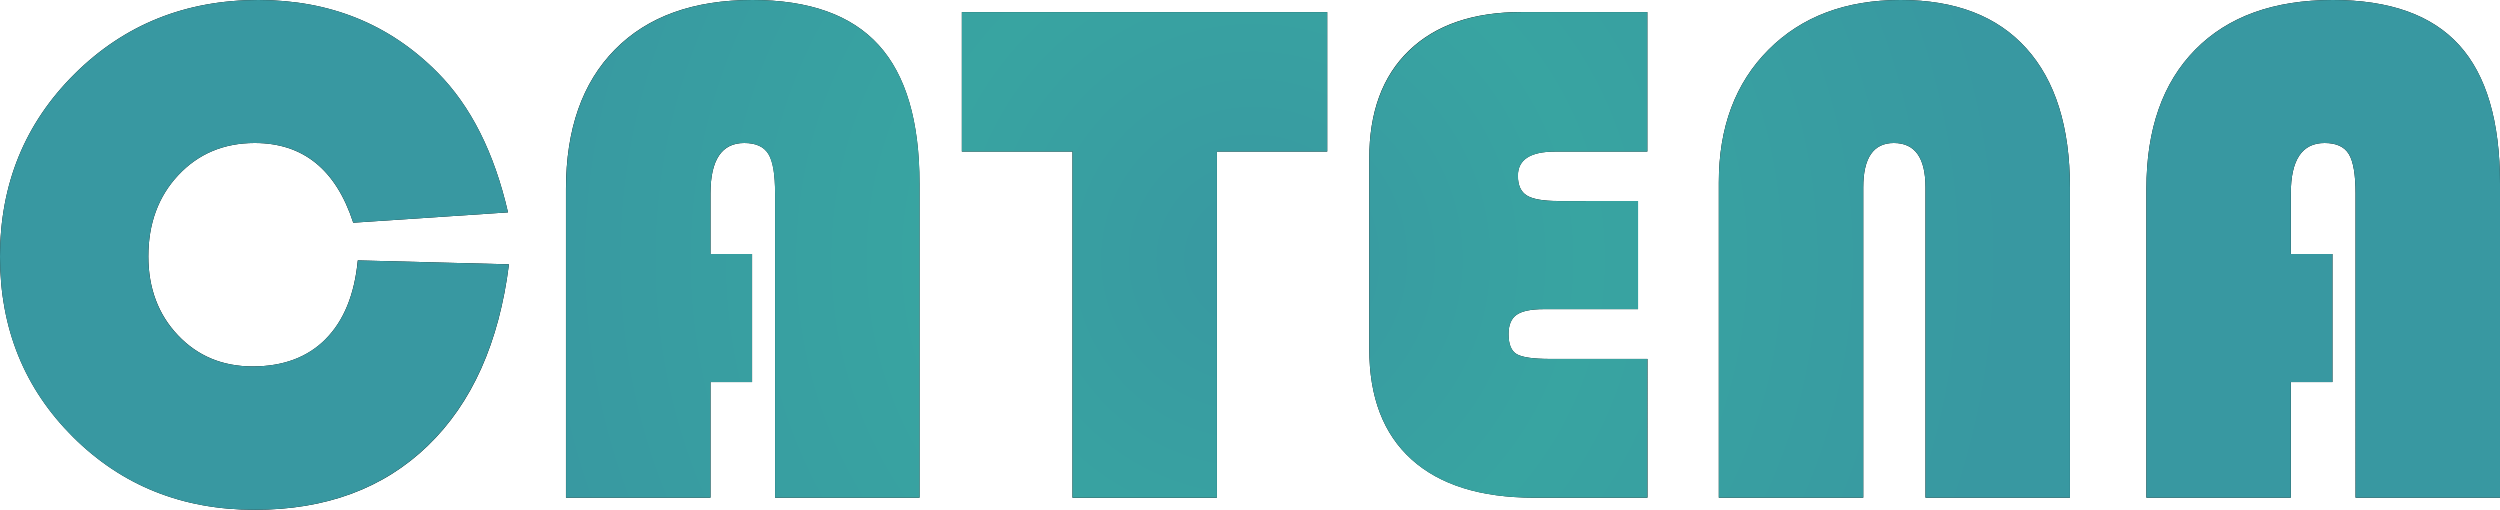
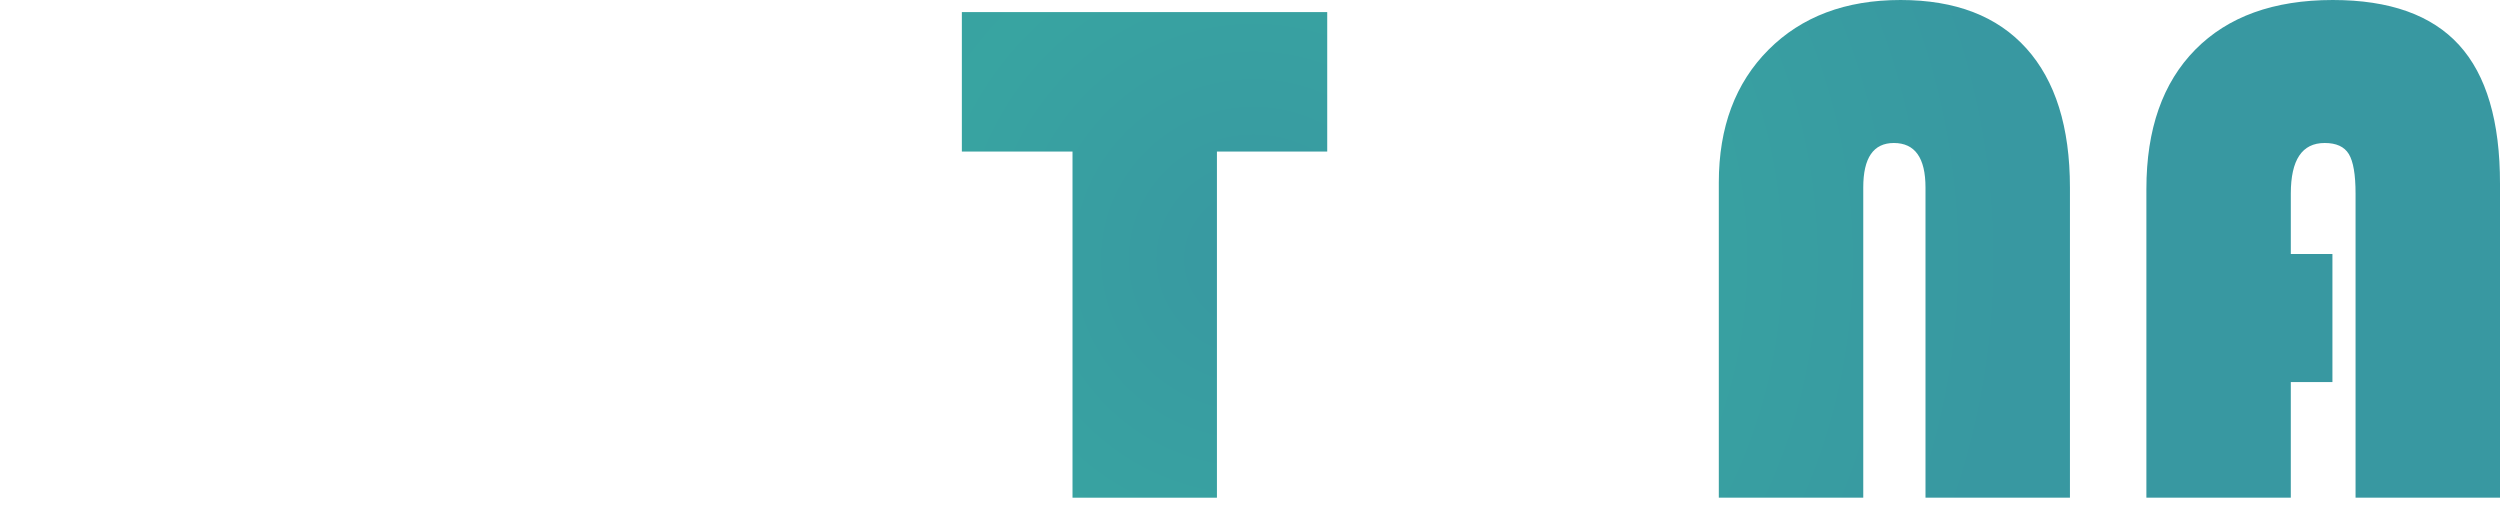
<svg xmlns="http://www.w3.org/2000/svg" viewBox="0 0 967.66 197.32">
  <defs>
    <style>.cls-1{fill:url(#radial-gradient);}</style>
    <radialGradient id="radial-gradient" cx="-477.82" cy="-280.67" r="1" gradientTransform="matrix(349.16, 0, 0, -349.16, 167320.08, -97897.94)" gradientUnits="userSpaceOnUse">
      <stop offset="0" stop-color="#3898a1" />
      <stop offset="0.37" stop-color="#38a4a1" />
      <stop offset="0.84" stop-color="#3898a1" />
      <stop offset="1" stop-color="#3898a1" />
    </radialGradient>
  </defs>
  <g id="Layer_2" data-name="Layer 2">
    <g id="Layer_1-2" data-name="Layer 1">
-       <path d="M886.69,98.31V74.91q0-19.56,13.08-19.56,6.75,0,9.37,4.27t2.61,15.29V192.64h55.91V71.19q0-36.36-15.84-53.77T902.94,0q-34.29,0-53.22,19.21T830.79,73.12V192.64h55.9V147.88H902.8V98.31ZM721.2,192.64V72.57q0-17.22,11.84-17.22,12.26,0,12.25,17.22V192.64H801.2V72.57q0-35.11-16.87-53.84T735.65,0Q703.72,0,684.5,19.28T665.29,70.64v122ZM603.2,77.8q-8.81,0-12.25-2.14c-2.3-1.42-3.44-4-3.44-7.64q0-9.36,14.45-9.36h35.67v-54H589q-28.1,0-43.58,14.87T530,61.41v73.67q0,28,16.39,42.75t47.36,14.81h43.93V138.93H600q-9.78,0-12.95-1.85c-2.11-1.24-3.16-3.84-3.16-7.78q0-5.24,3.09-7.44t10.54-2.2h36.49V77.8ZM513.72,58.66v-54H372.3v54h42.82v134H471v-134ZM275,98.31V74.91q0-19.56,13.09-19.56,6.74,0,9.36,4.27T300,74.91V192.64h55.91V71.19q0-36.36-15.84-53.77T291.21,0Q256.92,0,238,19.21T219.06,73.12V192.64H275V147.88h16.11V98.31Zm-148.9,32.91q-10.53,10.6-28.3,10.61-17.49,0-28.91-12.05T57.42,99.28q0-19.14,11.63-31.53t29.54-12.4q28.09,0,38.14,30.85l59.9-4q-8-34.7-27.26-54.11Q141.54,0,100,0,57.69,0,28.85,28.64T0,99.28Q0,141,28.3,169.16t70.29,28.16q41.31,0,67-24.79T197,102.31l-58.52-1.52Q136.58,120.62,126.06,131.22Z" />
-       <path class="cls-1" d="M138.52,100.79,197,102.31q-5.78,45.44-31.46,70.22t-67,24.79q-42,0-70.29-28.16T0,99.28q0-42,28.85-70.64T100,0q41.58,0,69.4,28.09Q188.65,47.5,196.63,82.2l-59.9,4q-10-30.84-38.14-30.85-17.9,0-29.54,12.4T57.42,99.28q0,18.45,11.43,30.5t28.91,12.05q17.77,0,28.3-10.61T138.52,100.79Z" />
-       <path class="cls-1" d="M291.07,98.31v49.57H275v44.76h-55.9V73.12q0-34.71,18.93-53.91T291.21,0q33,0,48.88,17.42t15.84,53.77V192.64H300V74.91q0-11-2.61-15.29t-9.36-4.27Q275,55.35,275,74.91v23.4Z" />
      <polygon class="cls-1" points="471.03 58.66 471.03 192.64 415.13 192.64 415.13 58.66 372.3 58.66 372.3 4.68 513.72 4.68 513.72 58.66 471.03 58.66" />
-       <path class="cls-1" d="M634.05,77.8v41.86H597.56q-7.44,0-10.54,2.2t-3.09,7.44c0,3.94,1.05,6.54,3.16,7.78s6.43,1.85,12.95,1.85h37.59v53.71H593.7q-31,0-47.36-14.81T530,135.08V61.41q0-27,15.49-41.86T589,4.68h48.61v54H602q-14.44,0-14.45,9.36c0,3.67,1.14,6.22,3.44,7.64s6.38,2.14,12.25,2.14Z" />
      <path class="cls-1" d="M665.29,192.64v-122q0-32.08,19.21-51.36T735.65,0q31.82,0,48.68,18.73T801.2,72.57V192.64H745.29V72.57q0-17.22-12.25-17.22-11.85,0-11.84,17.22V192.64Z" />
      <path class="cls-1" d="M902.8,98.31v49.57H886.69v44.76h-55.9V73.12q0-34.71,18.93-53.91T902.94,0q33,0,48.88,17.42t15.84,53.77V192.64H911.75V74.91q0-11-2.61-15.29t-9.37-4.27q-13.08,0-13.08,19.56v23.4Z" />
    </g>
  </g>
</svg>